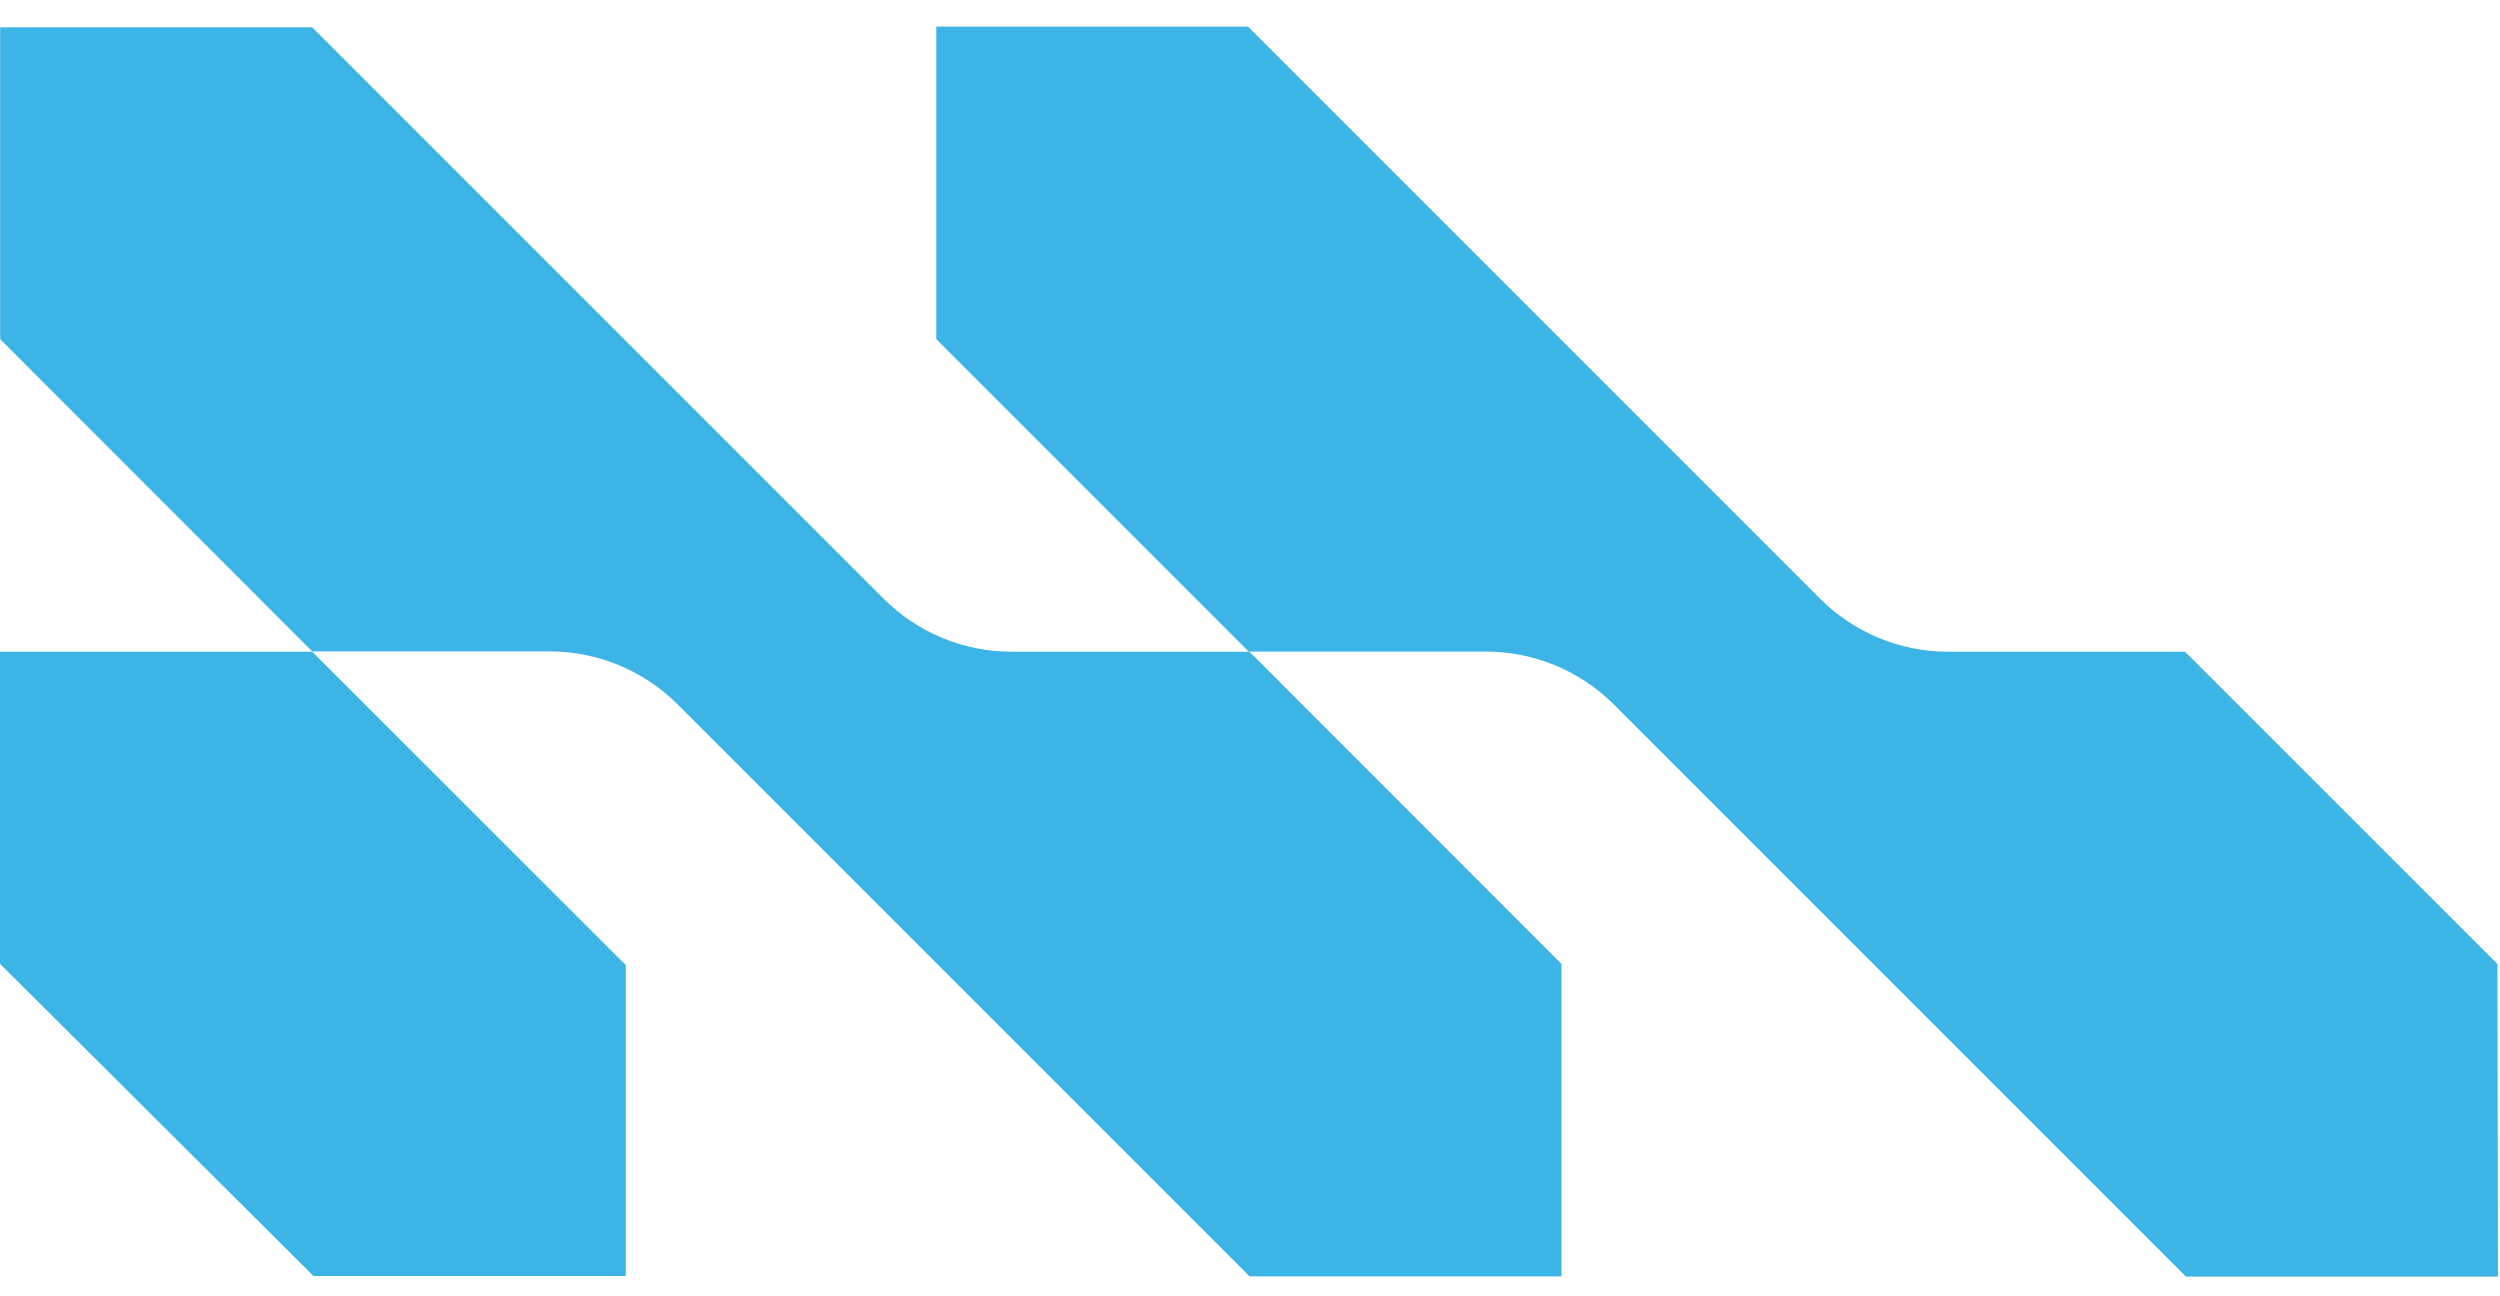
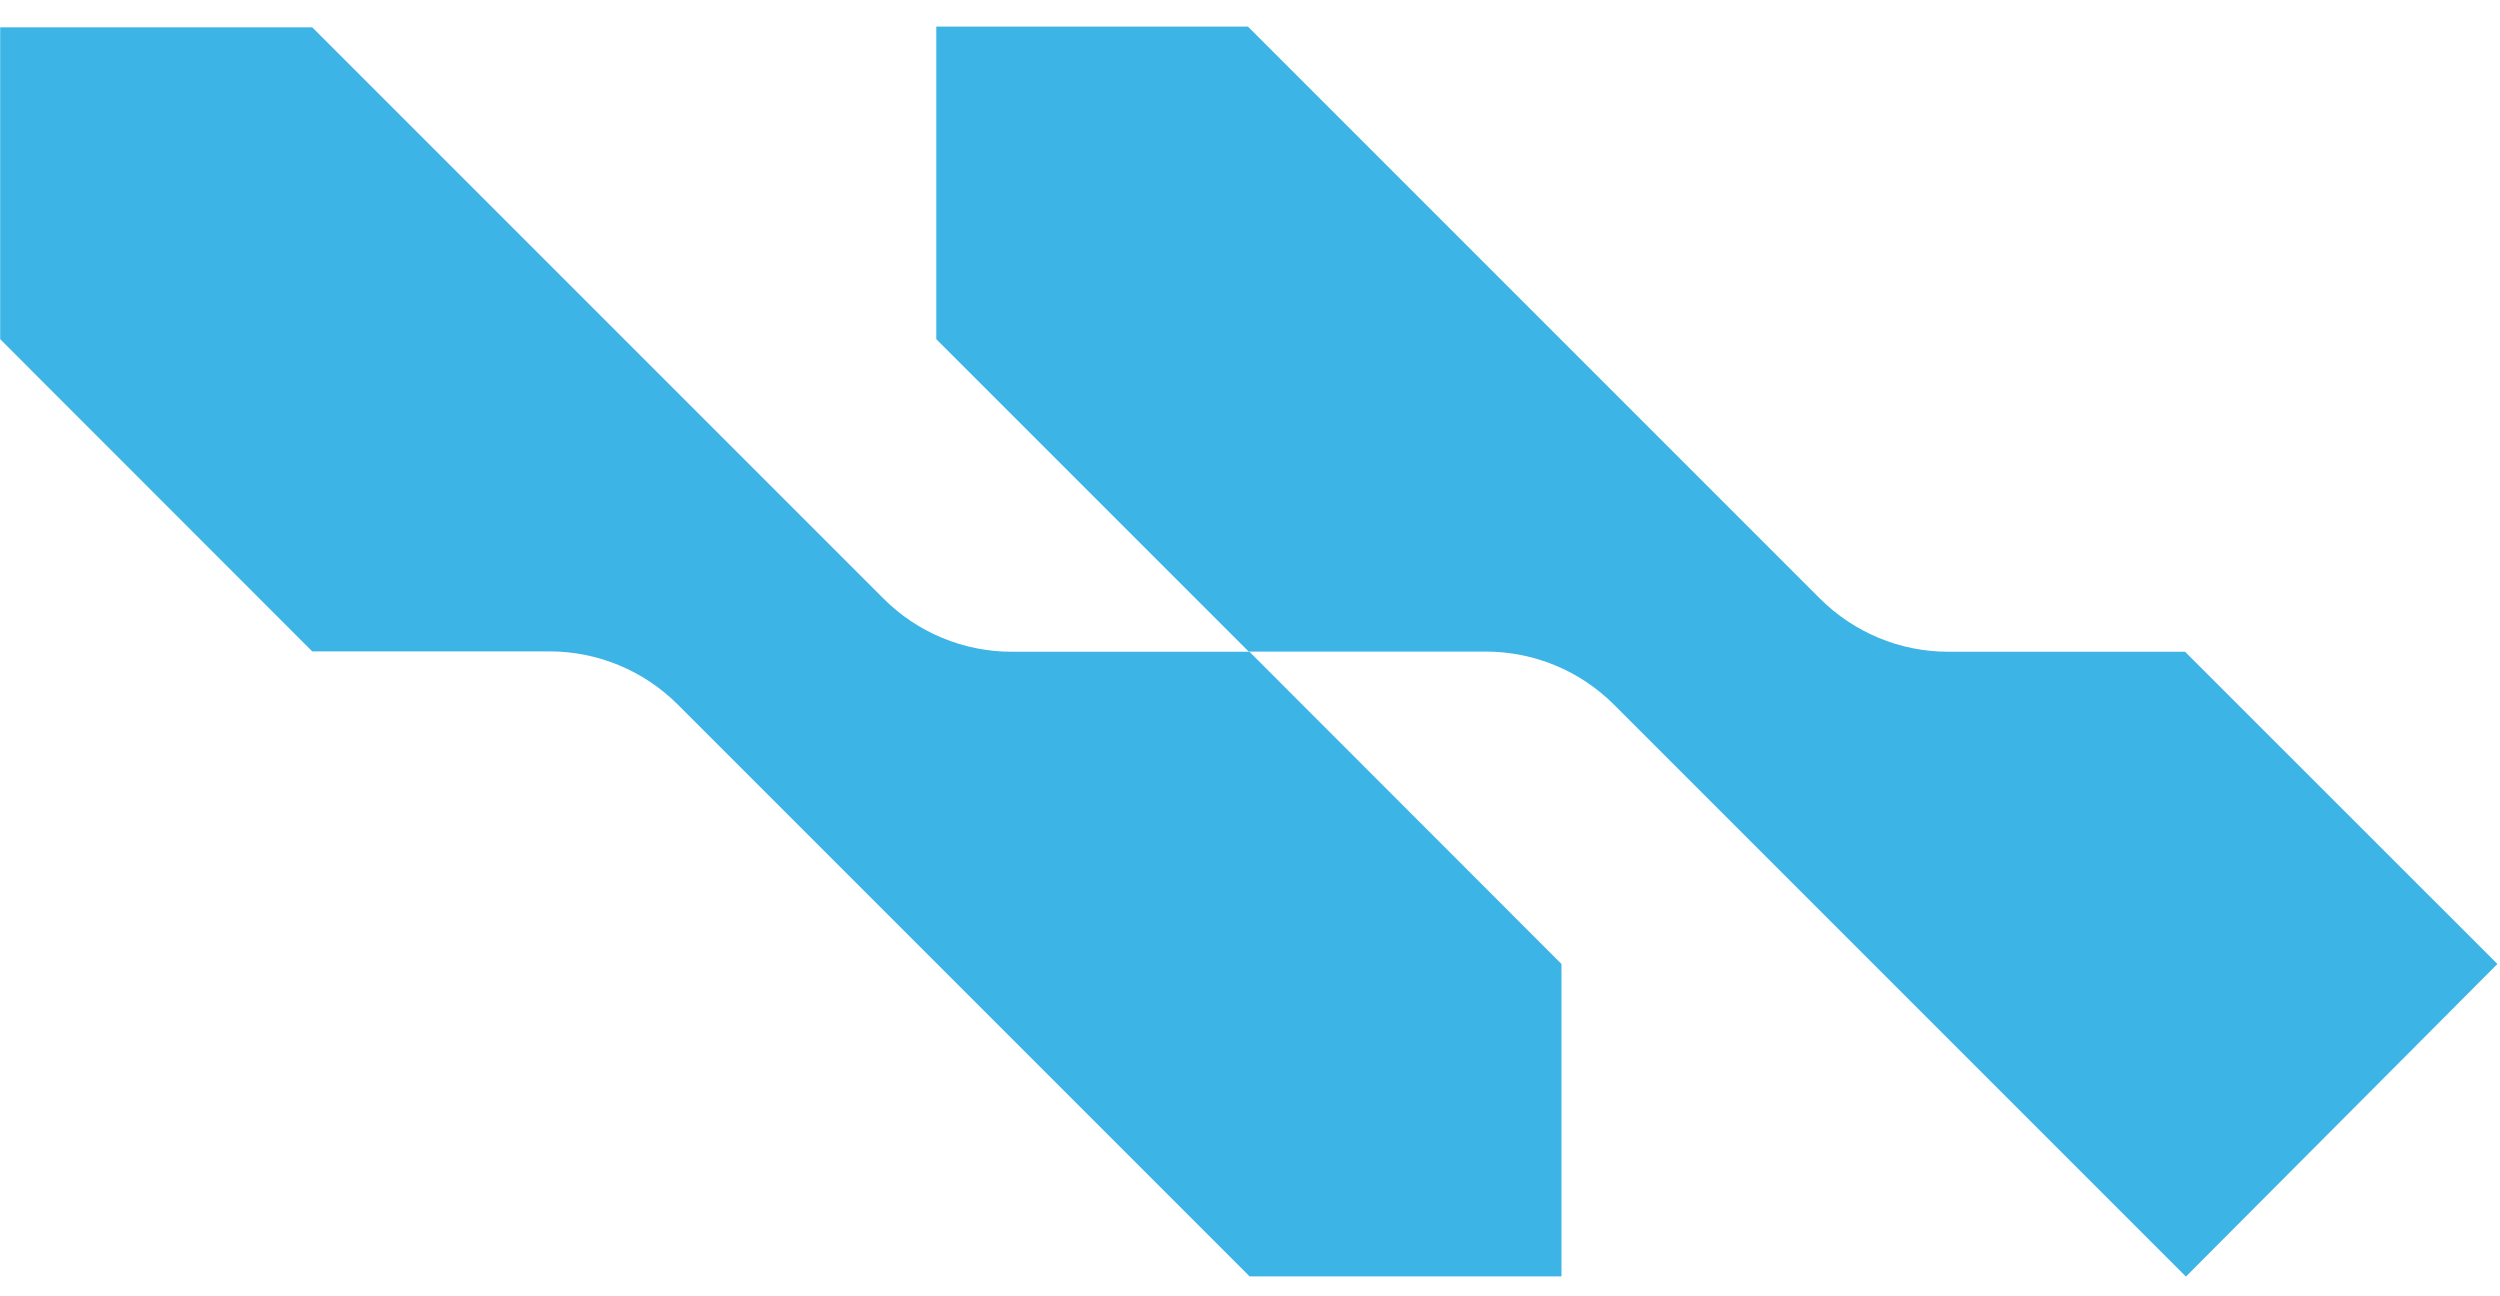
<svg xmlns="http://www.w3.org/2000/svg" width="54" height="28" viewBox="0 0 54 28" fill="none">
  <g id="Group 7150">
    <path id="Vector" d="M6.744 0.59L0.004 0.59L0.004 7.326L6.744 14.07H11.866C12.904 14.069 13.9 14.481 14.636 15.214L26.992 27.57L33.728 27.57L33.728 20.822L26.988 14.078H21.85C20.812 14.077 19.818 13.664 19.084 12.93L6.744 0.59Z" fill="#3CB4E5" />
-     <path id="Vector_2" d="M53.944 20.822L47.197 14.078H42.079C41.041 14.077 40.046 13.664 39.312 12.93L26.956 0.574L20.224 0.574V7.326L26.972 14.074H32.094C33.131 14.074 34.126 14.485 34.86 15.218L47.216 27.574L53.956 27.574L53.944 20.822Z" fill="#3CB4E5" />
-     <path id="Vector_3" d="M0 20.818L6.772 27.562H13.516V20.846L6.744 14.078L0 14.078L0 20.818Z" fill="#3CB4E5" />
+     <path id="Vector_2" d="M53.944 20.822L47.197 14.078H42.079C41.041 14.077 40.046 13.664 39.312 12.93L26.956 0.574L20.224 0.574V7.326L26.972 14.074H32.094C33.131 14.074 34.126 14.485 34.86 15.218L47.216 27.574L53.944 20.822Z" fill="#3CB4E5" />
  </g>
</svg>